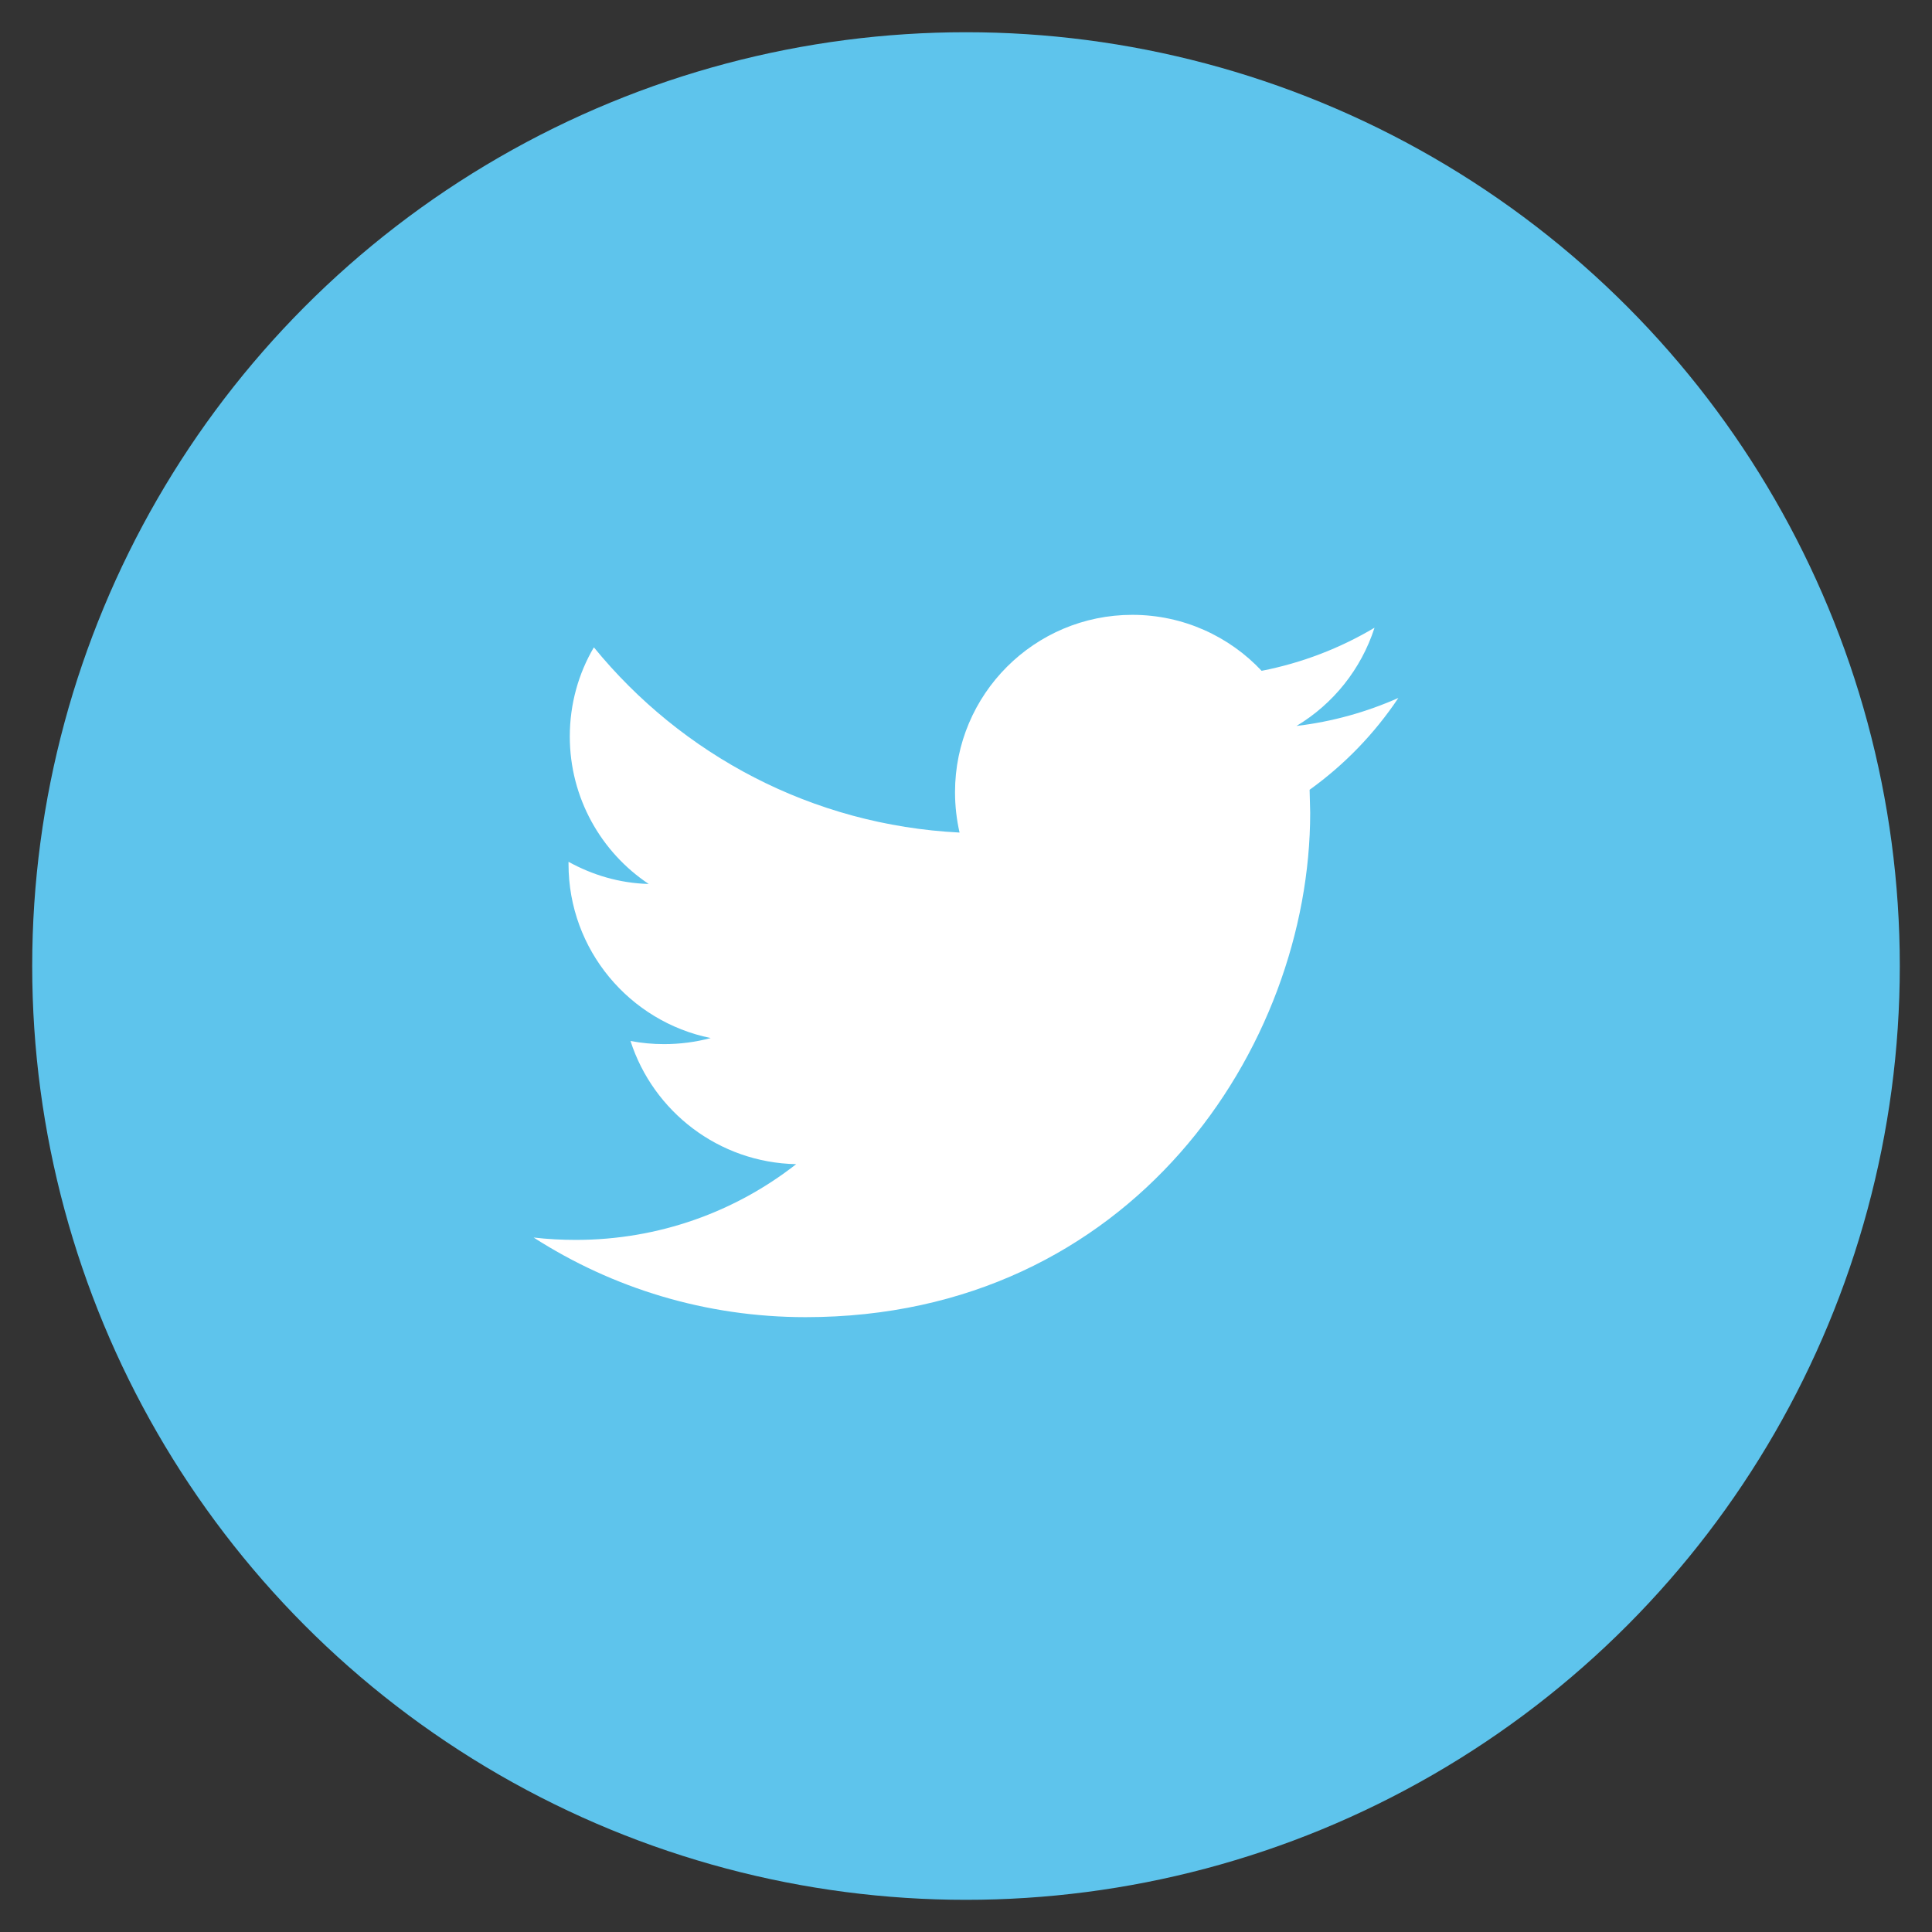
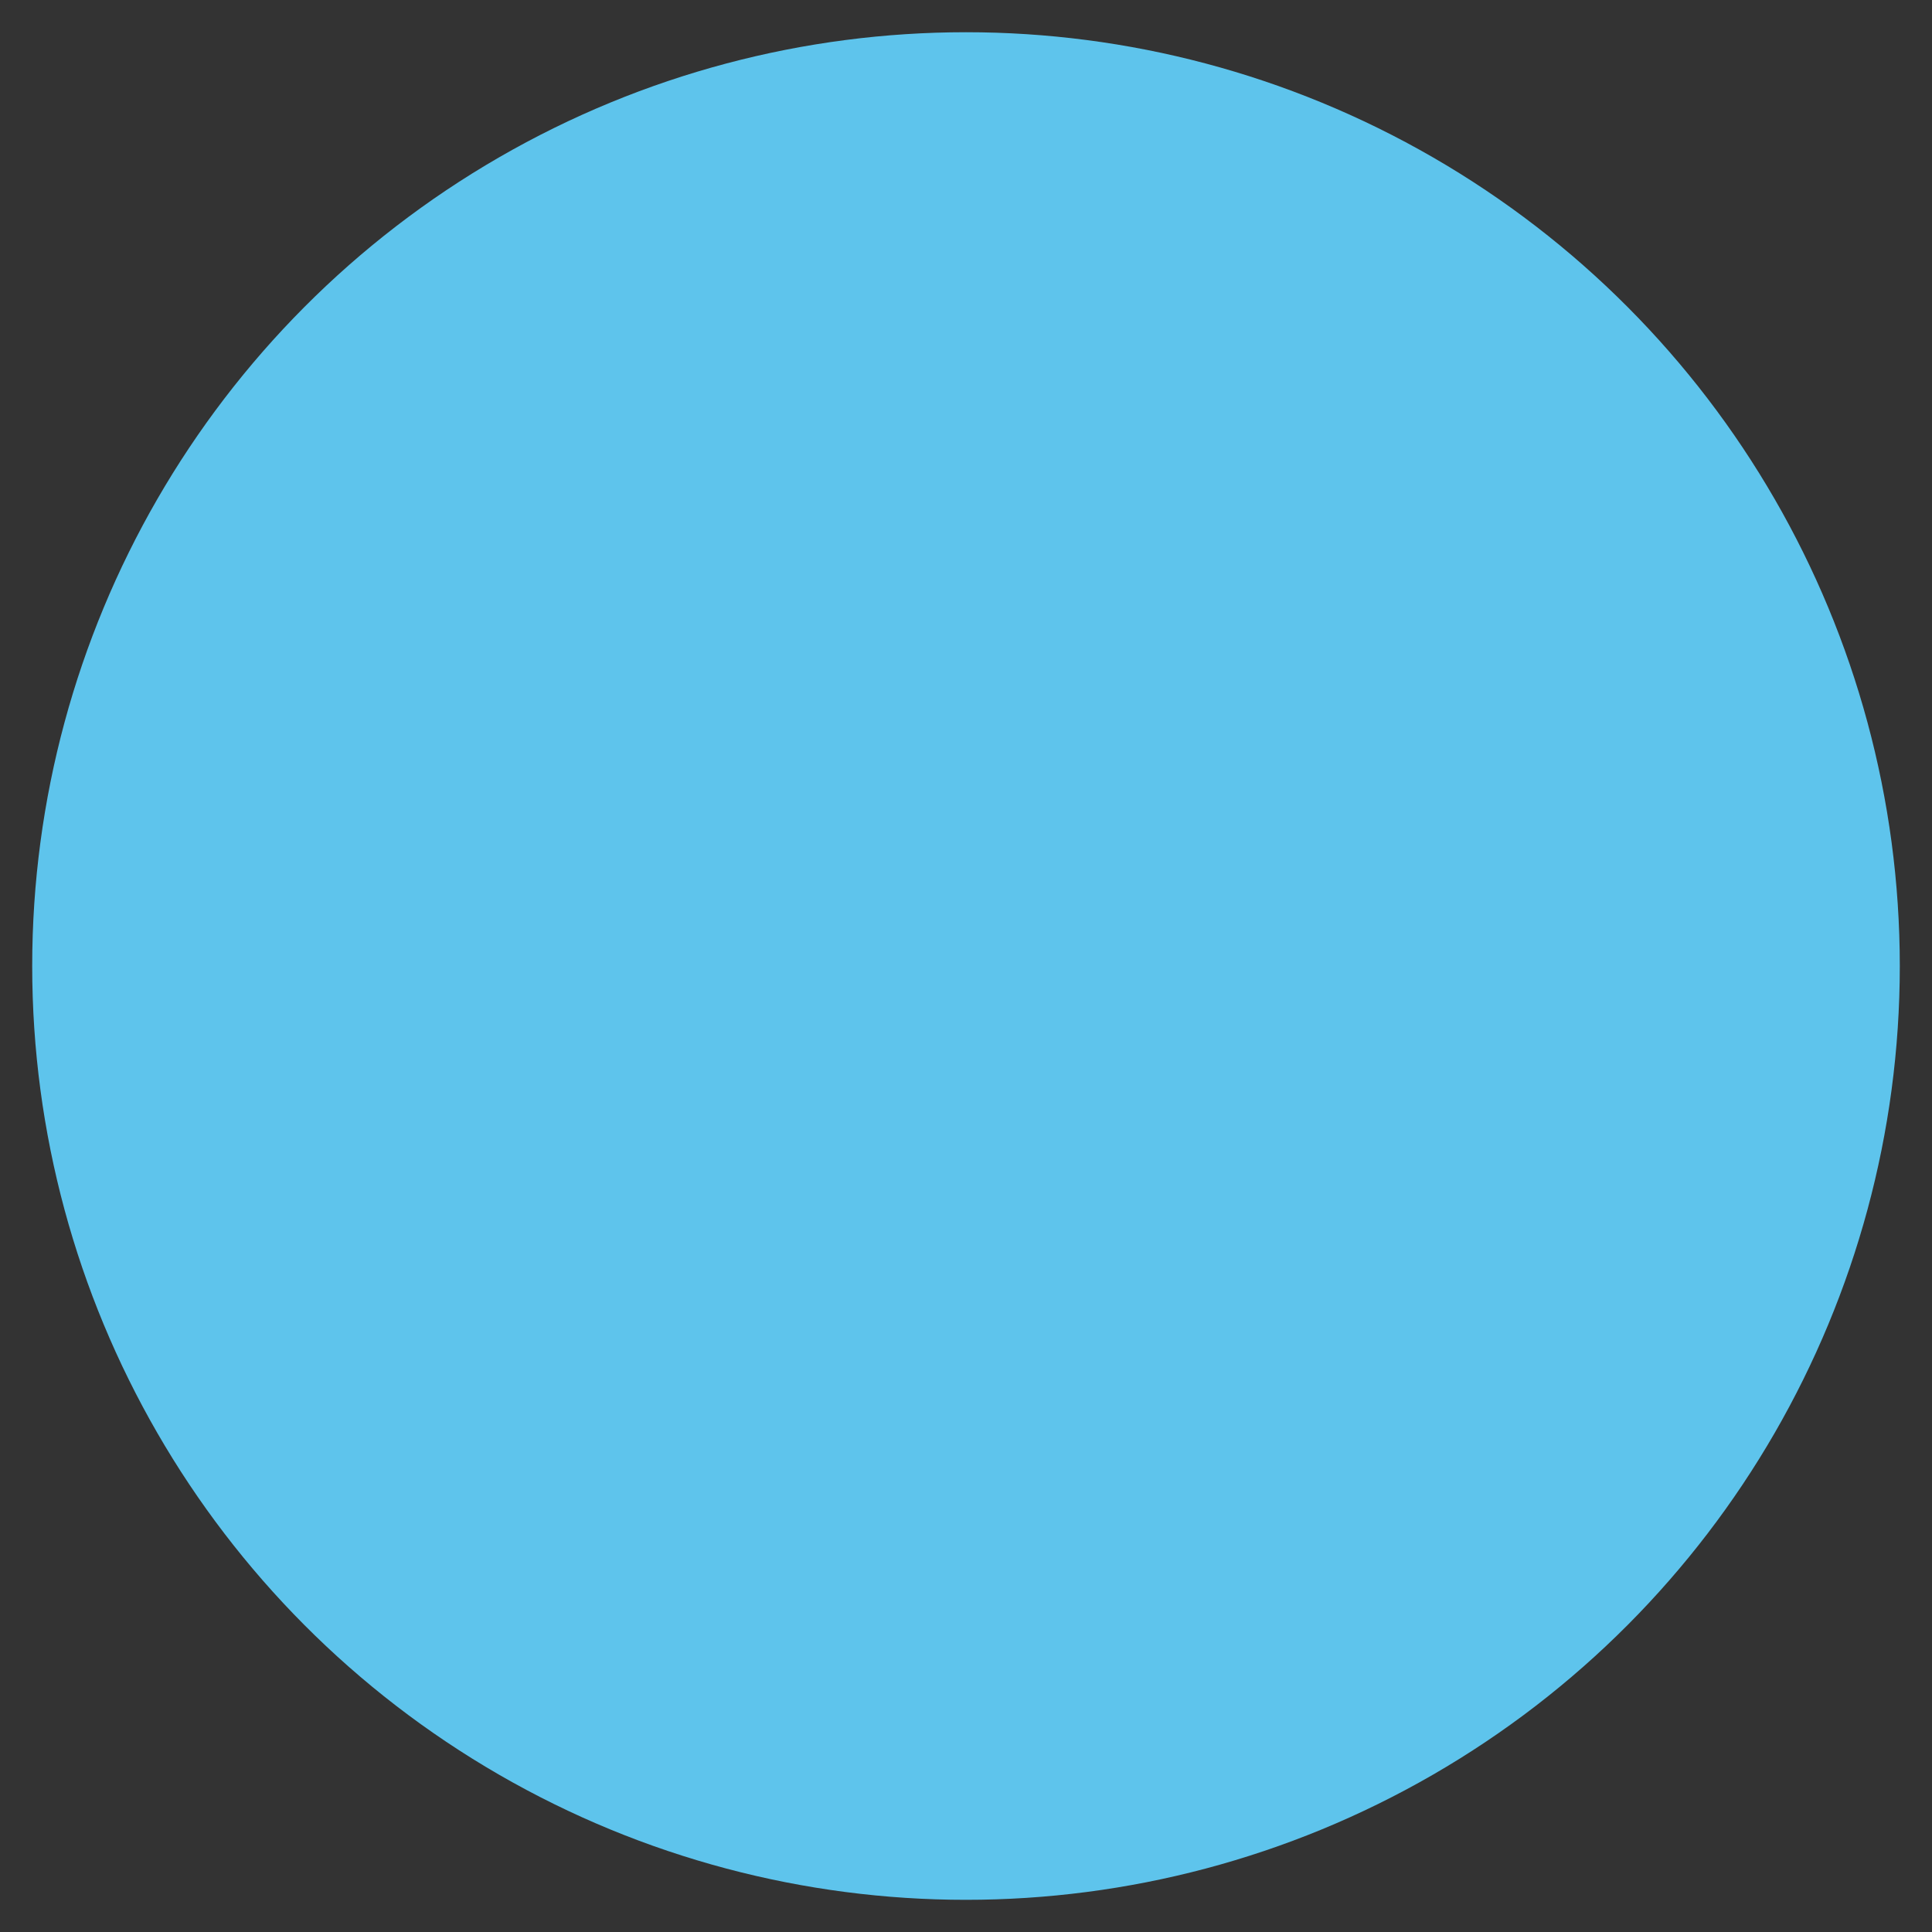
<svg xmlns="http://www.w3.org/2000/svg" version="1.1" id="Capa_1" x="0px" y="0px" width="150px" height="150px" viewBox="0 0 150 150" enable-background="new 0 0 150 150" xml:space="preserve">
  <rect x="0" y="0" width="150" height="150" fill="#333333" stroke="none" />
  <circle fill="#5EC4EC" cx="75" cy="75.002" r="72.5" />
-   <path fill="#FFFFFF" d="M108.568,54.19c-2.462,1.091-5.124,1.843-7.909,2.173c2.846-1.704,5.019-4.404,6.06-7.627  c-2.659,1.581-5.61,2.73-8.767,3.346c-2.499-2.666-6.083-4.346-10.037-4.346c-7.6,0-13.767,6.165-13.767,13.768  c0,1.085,0.124,2.125,0.352,3.136c-11.454-0.575-21.592-6.046-28.391-14.381c-1.193,2.023-1.87,4.4-1.87,6.924  c0,4.771,2.438,8.993,6.127,11.448c-2.26-0.058-4.364-0.693-6.226-1.721v0.171c0,6.675,4.75,12.24,11.039,13.513  c-1.151,0.309-2.375,0.472-3.623,0.472c-0.884,0-1.743-0.081-2.604-0.244c1.762,5.468,6.839,9.442,12.864,9.564  c-4.713,3.689-10.657,5.88-17.105,5.88c-1.107,0-2.193-0.058-3.28-0.184c6.107,3.92,13.34,6.182,21.118,6.182  c25.317,0,39.174-20.974,39.174-39.161l-0.045-1.785C104.386,59.372,106.719,56.958,108.568,54.19L108.568,54.19z M108.568,54.19" />
</svg>